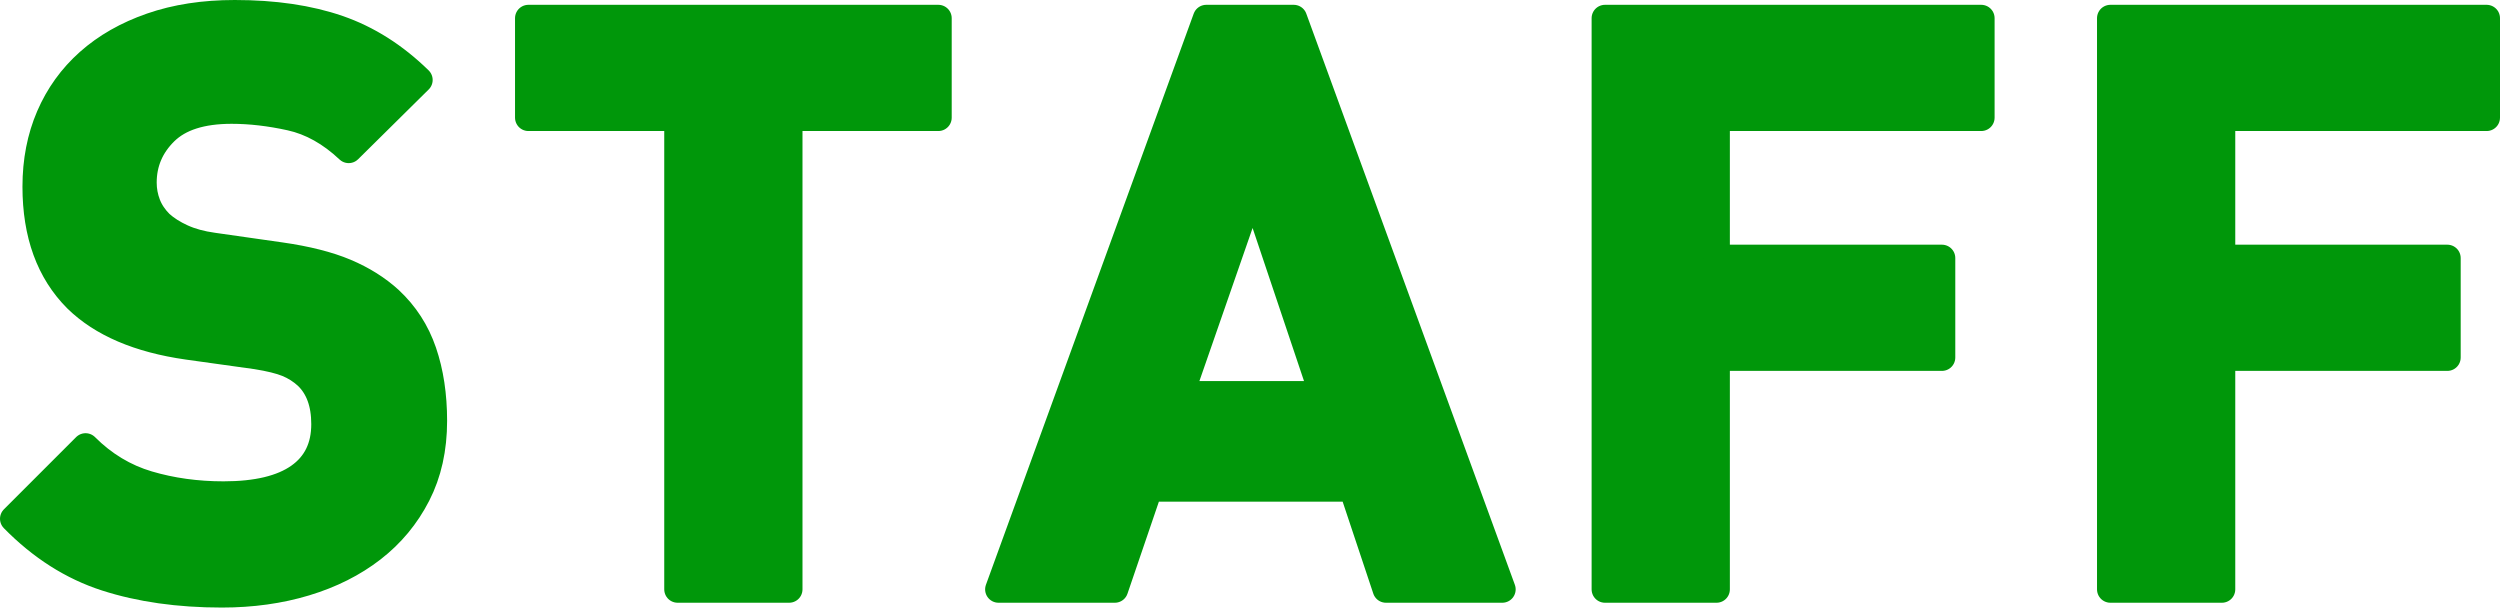
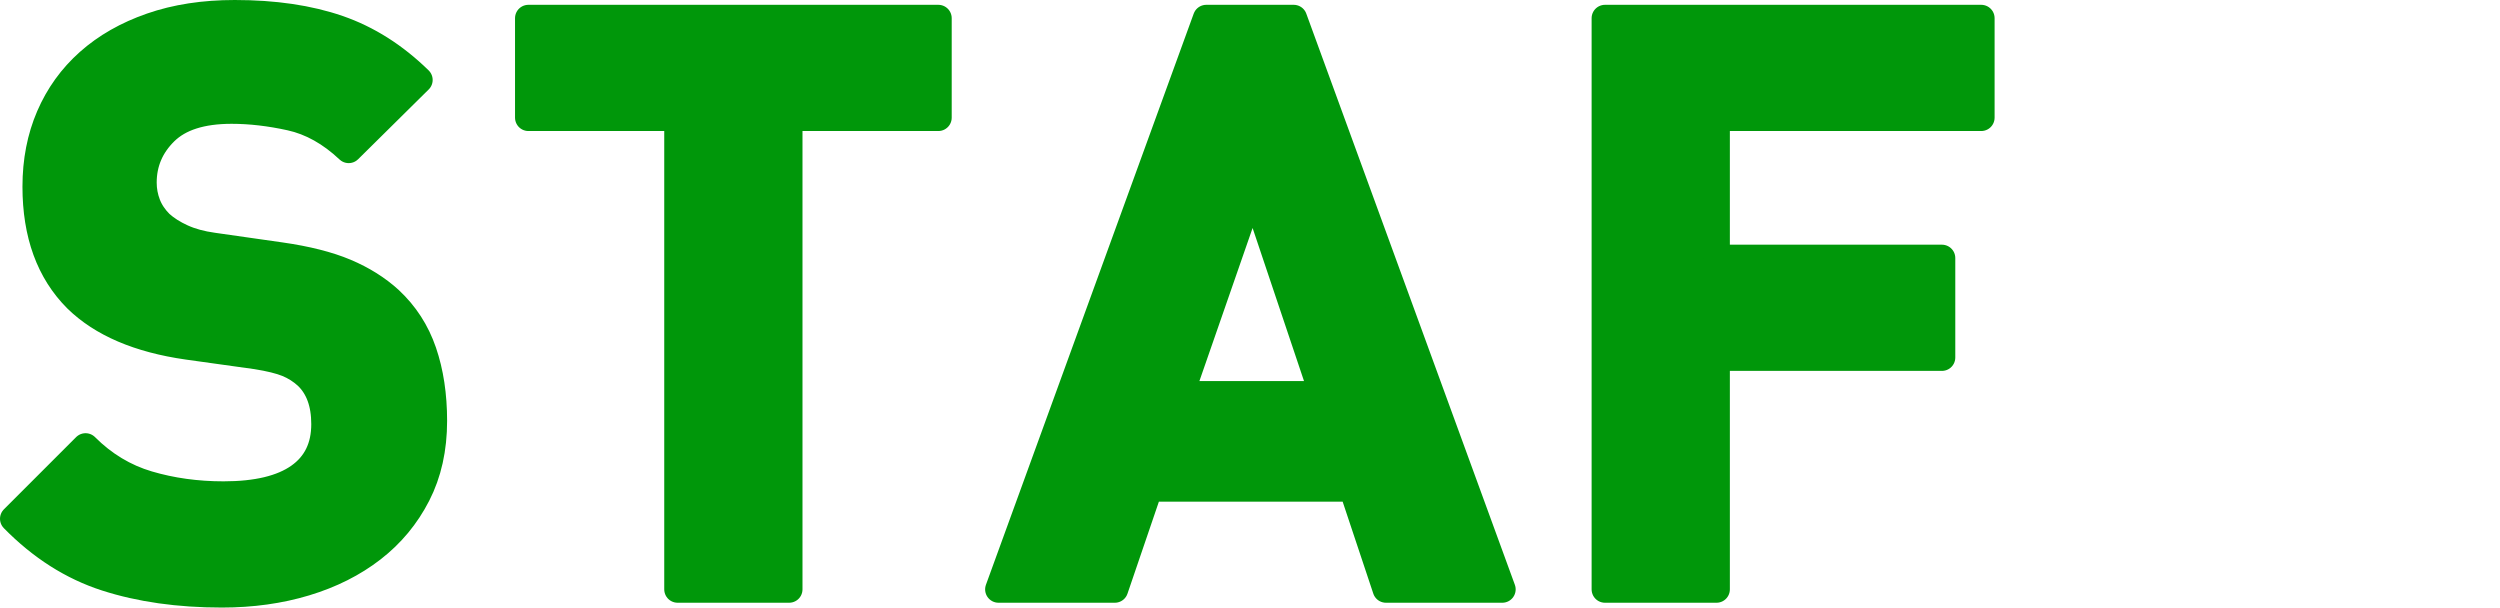
<svg xmlns="http://www.w3.org/2000/svg" viewBox="0 0 186.98 45.44">
  <defs>
    <style>.d{fill:#00970a;stroke:#00970a;stroke-linejoin:round;stroke-width:2px;}</style>
  </defs>
  <g id="a" />
  <g id="b">
    <g id="c">
      <g>
        <path class="d" d="M31.21,37c-.82,1.6-1.94,2.95-3.36,4.05-1.42,1.1-3.09,1.94-5.01,2.52-1.92,.58-4,.87-6.24,.87-3.24,0-6.13-.41-8.67-1.23-2.54-.82-4.85-2.29-6.93-4.41l5.4-5.4c1.36,1.36,2.92,2.3,4.68,2.82,1.76,.52,3.64,.78,5.64,.78,2.48,0,4.36-.45,5.64-1.35,1.28-.9,1.92-2.21,1.92-3.93,0-1.56-.44-2.76-1.32-3.6-.44-.4-.93-.71-1.47-.93-.54-.22-1.31-.41-2.31-.57l-5.16-.72c-3.64-.52-6.4-1.7-8.28-3.54-2.04-2.04-3.06-4.84-3.06-8.4,0-1.92,.34-3.67,1.02-5.25,.68-1.58,1.66-2.94,2.94-4.08,1.28-1.14,2.84-2.03,4.68-2.67,1.84-.64,3.92-.96,6.24-.96,2.96,0,5.54,.38,7.74,1.14,2.2,.76,4.22,2.04,6.06,3.84l-5.28,5.22c-1.36-1.28-2.81-2.09-4.35-2.43-1.54-.34-3.01-.51-4.41-.51-2.24,0-3.9,.53-4.98,1.59-1.08,1.06-1.62,2.33-1.62,3.81,0,.56,.1,1.1,.3,1.62,.2,.52,.52,1,.96,1.44,.44,.4,.99,.75,1.65,1.05,.66,.3,1.43,.51,2.31,.63l5.04,.72c1.96,.28,3.58,.69,4.86,1.23,1.28,.54,2.38,1.23,3.3,2.07,1.16,1.08,2,2.38,2.52,3.9,.52,1.52,.78,3.24,.78,5.16,0,2.08-.41,3.92-1.23,5.52Z" />
        <path class="d" d="M59.02,8.8V44.08h-8.34V8.8h-11.16V1.36h30.66v7.44h-11.16Z" />
        <path class="d" d="M103.66,44.08l-2.52-7.56h-15.18l-2.58,7.56h-8.7L90.22,1.36h6.54l15.6,42.72h-8.7Zm-9.96-30.12l-5.4,15.54h10.62l-5.22-15.54Z" />
        <path class="d" d="M128.38,8.8v10.5h16.86v7.44h-16.86v17.34h-8.34V1.36h28.14v7.44h-19.8Z" />
-         <path class="d" d="M166.18,8.8v10.5h16.86v7.44h-16.86v17.34h-8.34V1.36h28.14v7.44h-19.8Z" />
      </g>
    </g>
  </g>
</svg>